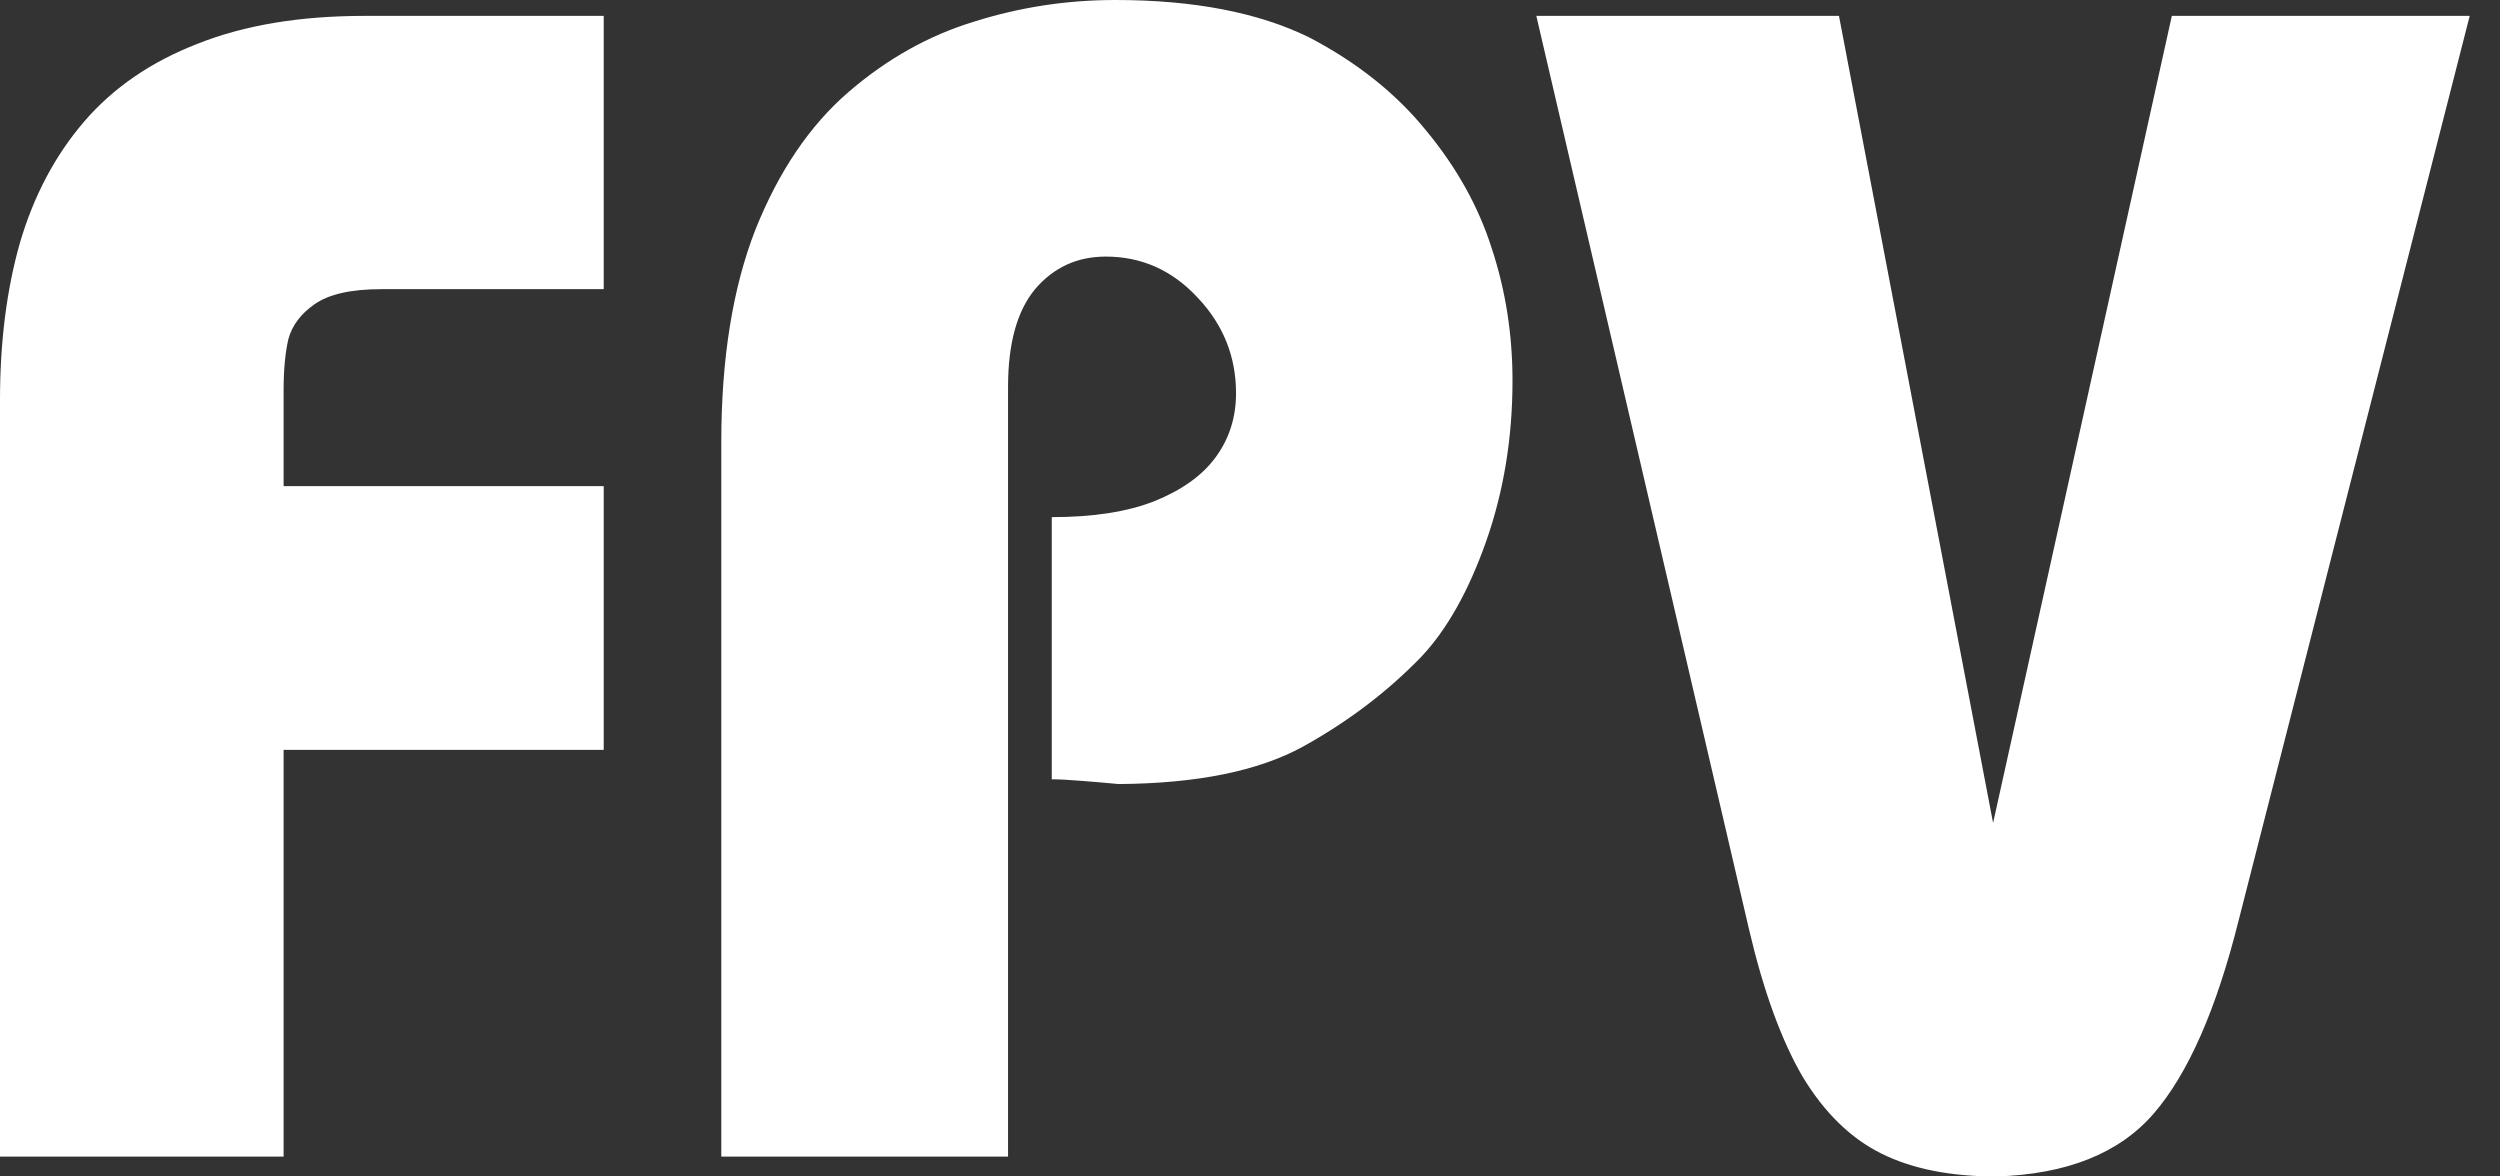
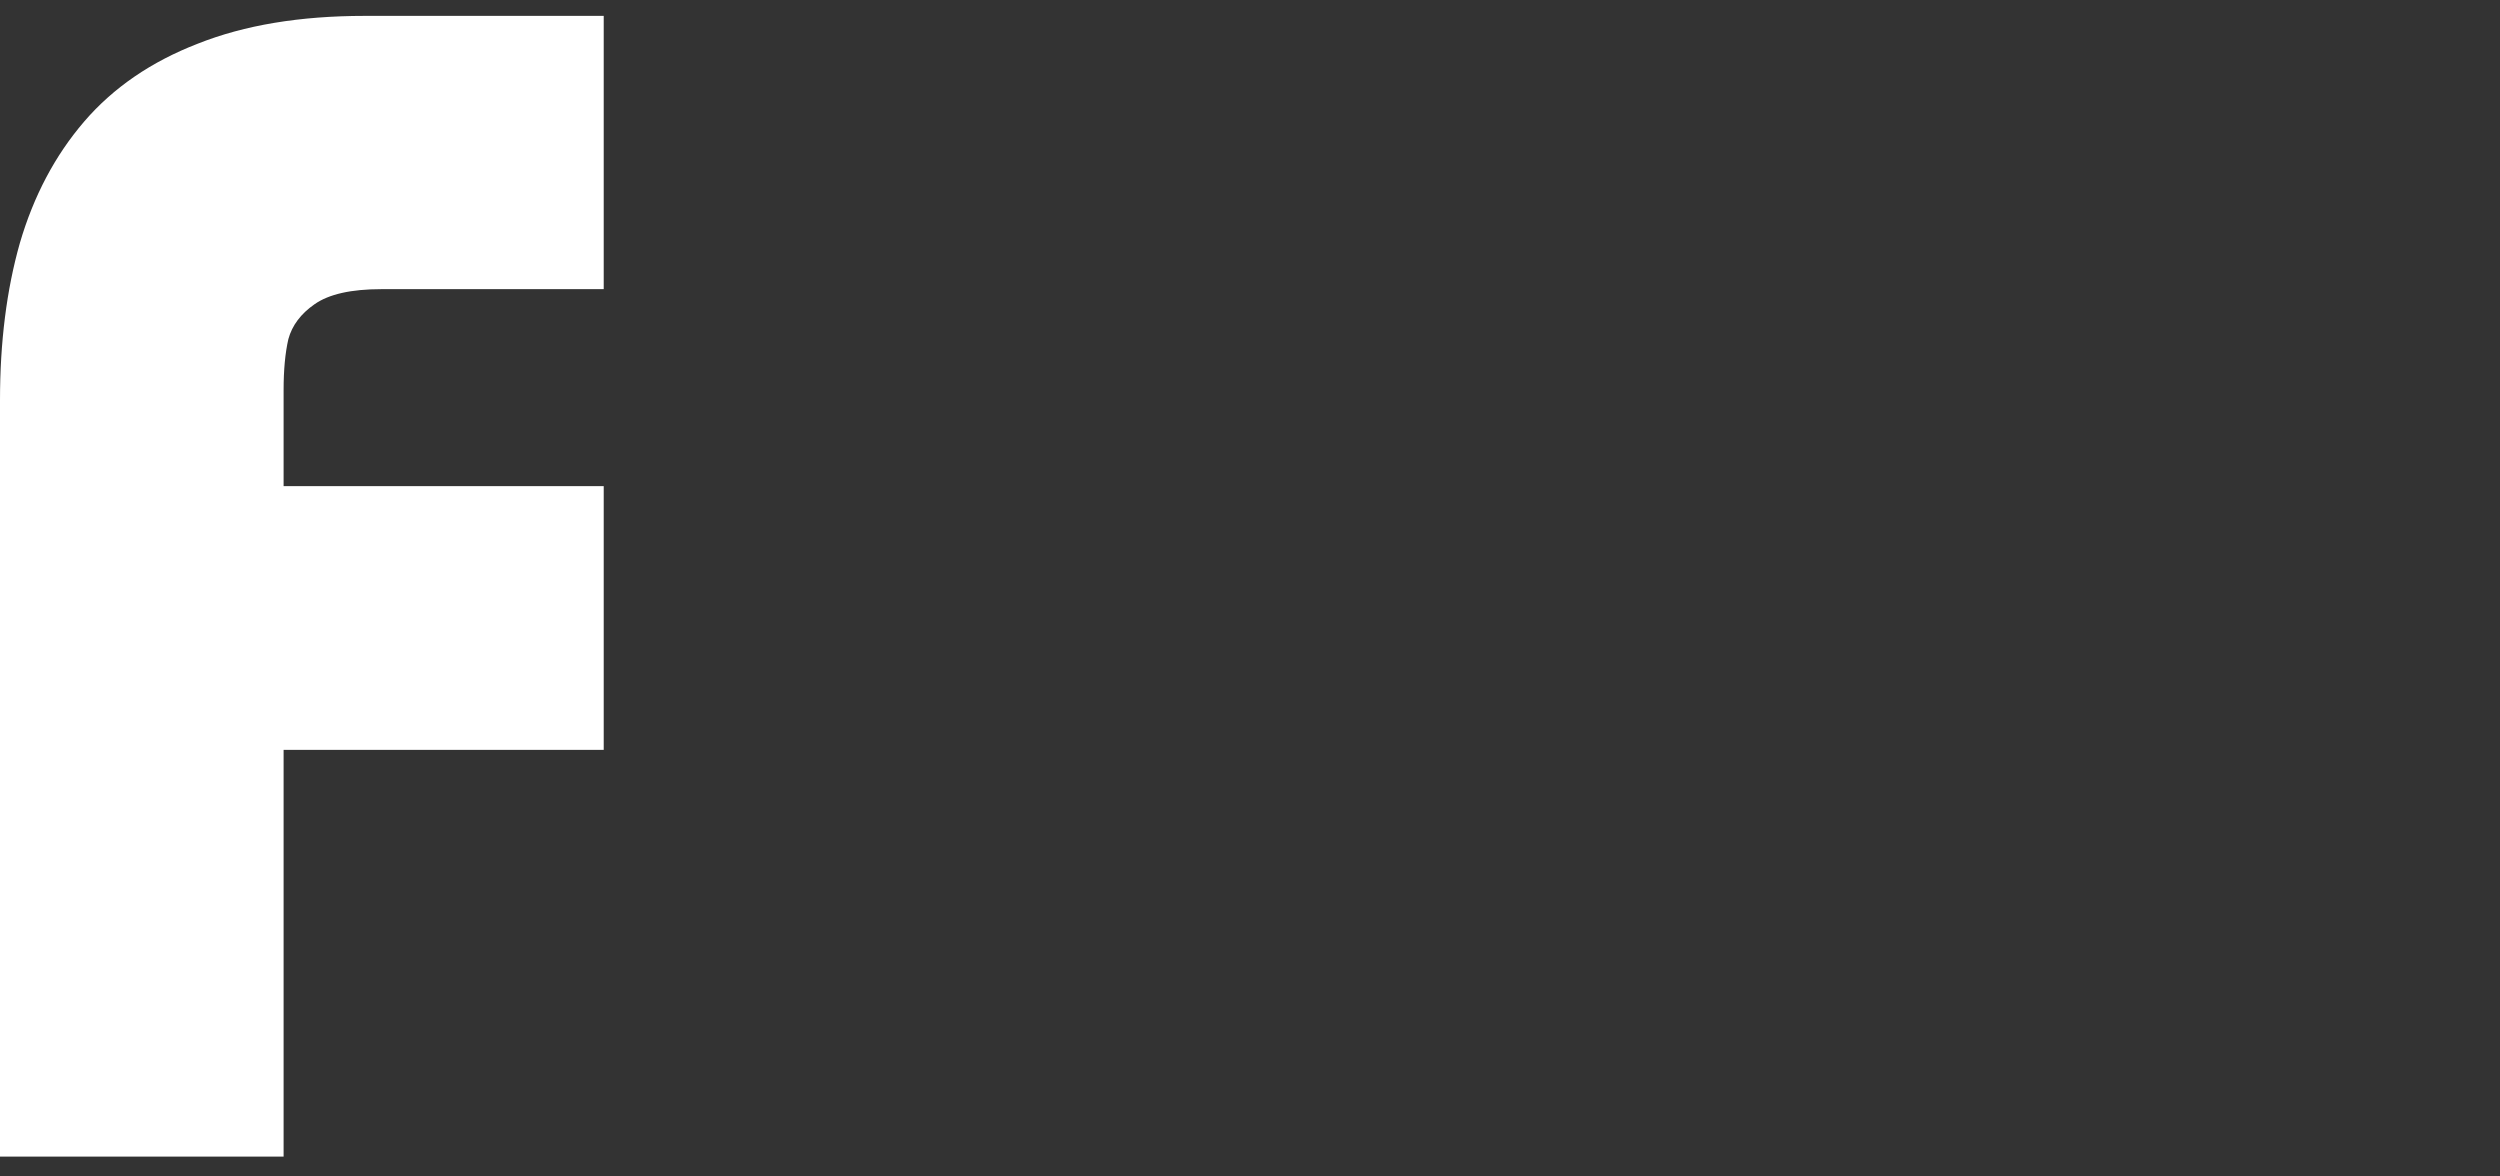
<svg xmlns="http://www.w3.org/2000/svg" width="68" height="32" viewBox="0 0 68 32" fill="none">
  <rect x="0" y="0" width="68" height="32" fill="#333333" stroke="none" />
-   <path d="M50.02 0.432L54.212 22.385L59.074 0.432H67.176L60.889 25.043C60.284 27.462 59.513 29.213 58.577 30.293C57.64 31.373 56.214 31.942 54.299 32C53.045 32 52.001 31.791 51.166 31.373C50.33 30.956 49.617 30.257 49.026 29.277C48.45 28.284 47.968 26.958 47.579 25.302L41.788 0.432H50.02Z" fill="white" />
-   <path d="M27.419 31.46H19.619V12.035C19.619 9.759 19.929 7.829 20.548 6.244C21.182 4.66 22.025 3.414 23.076 2.506C24.128 1.599 25.273 0.958 26.512 0.583C27.751 0.194 29.025 0 30.336 0C32.468 0 34.225 0.339 35.608 1.016C36.905 1.693 37.964 2.535 38.785 3.544C39.62 4.552 40.218 5.625 40.578 6.763C40.953 7.901 41.14 9.097 41.14 10.35C41.14 11.905 40.902 13.36 40.427 14.714C39.951 16.068 39.361 17.12 38.655 17.869C37.733 18.82 36.66 19.634 35.435 20.311C34.225 20.973 32.554 21.312 30.423 21.326C30.12 21.297 29.789 21.268 29.429 21.24C29.083 21.211 28.809 21.197 28.608 21.197V14.066C29.731 14.066 30.66 13.922 31.395 13.634C32.144 13.332 32.699 12.935 33.059 12.446C33.433 11.941 33.62 11.358 33.62 10.695C33.62 9.702 33.275 8.837 32.583 8.103C31.892 7.354 31.056 6.979 30.077 6.979C29.299 6.979 28.658 7.274 28.154 7.865C27.664 8.456 27.419 9.341 27.419 10.523V31.46Z" fill="white" />
  <path d="M16.421 0.432V7.865H10.371C9.55 7.865 8.945 8.002 8.556 8.275C8.182 8.535 7.944 8.852 7.843 9.226C7.757 9.601 7.714 10.062 7.714 10.609V13.223H16.421V20.397H7.714V31.46H0V10.89C0 9.305 0.18 7.879 0.54 6.612C0.915 5.33 1.498 4.228 2.29 3.306C3.083 2.384 4.113 1.678 5.38 1.188C6.648 0.684 8.16 0.432 9.918 0.432H16.421Z" fill="white" />
</svg>